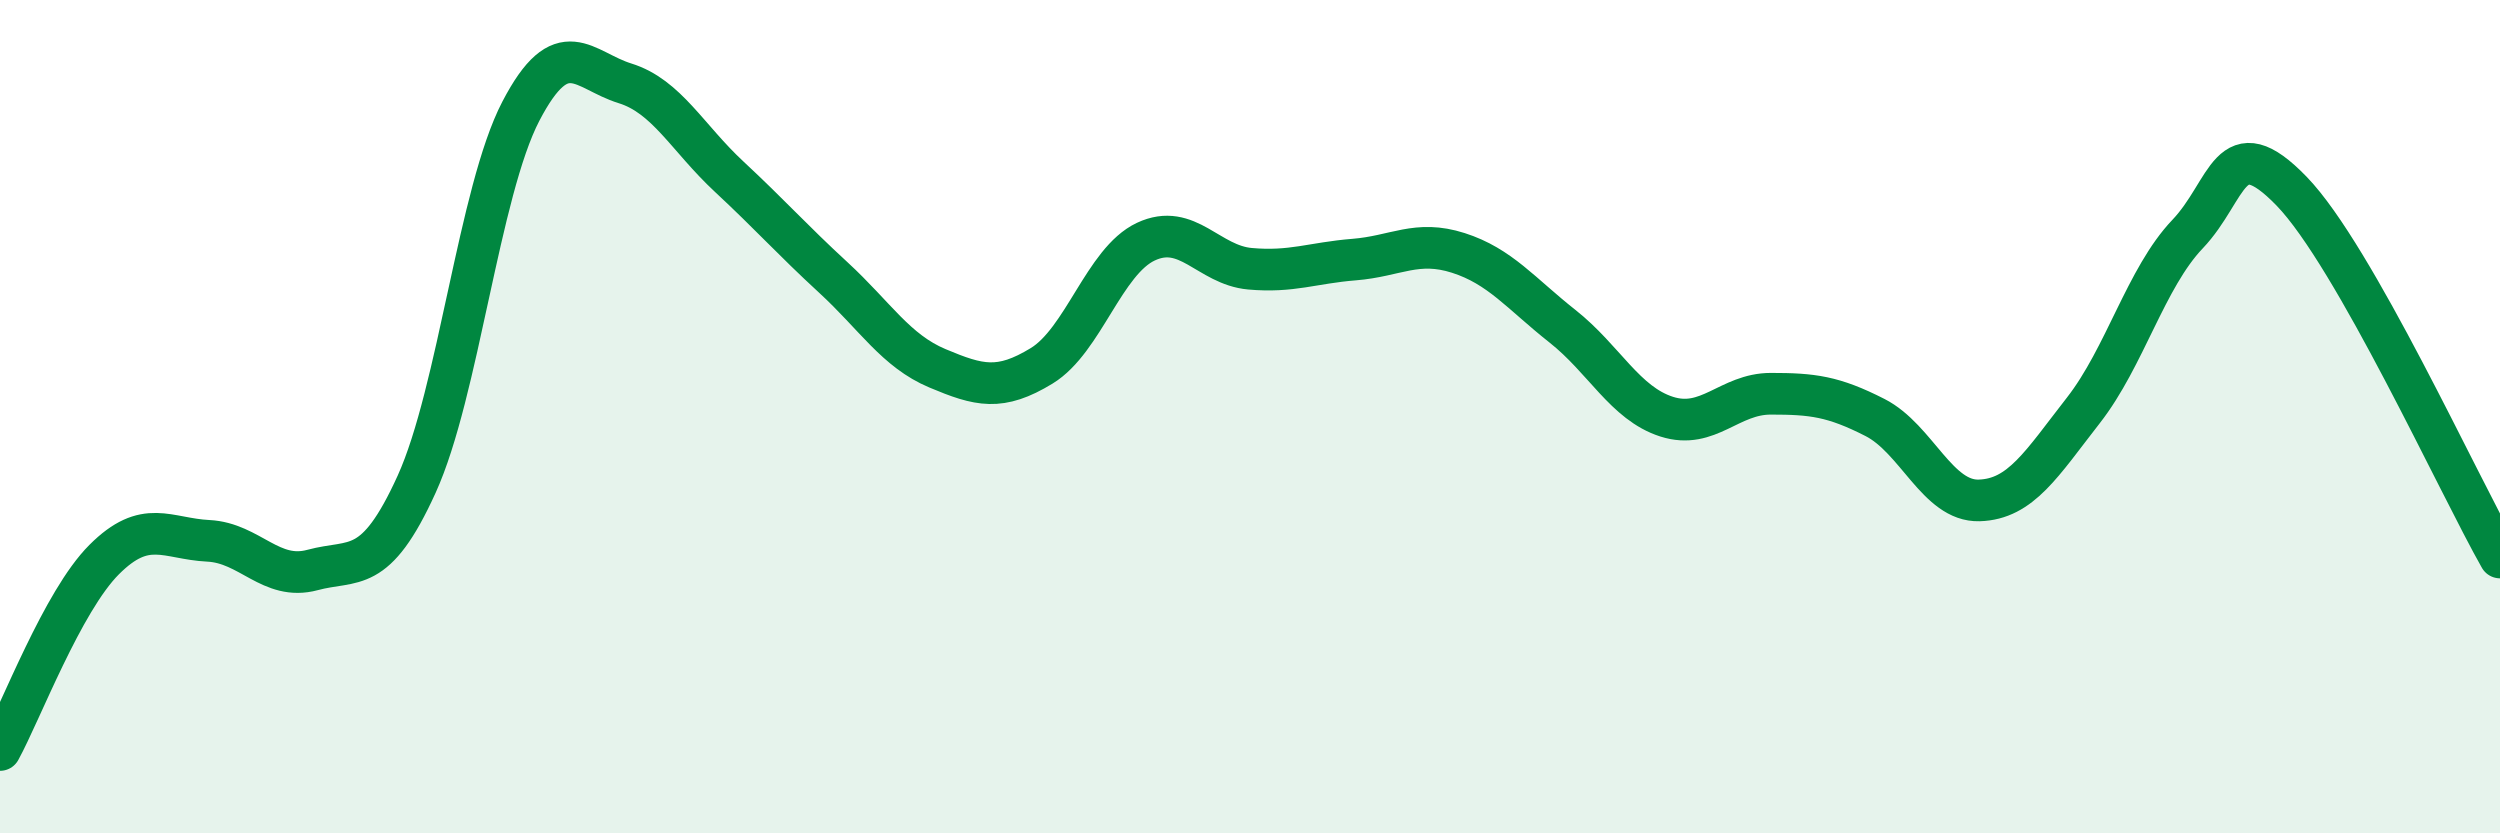
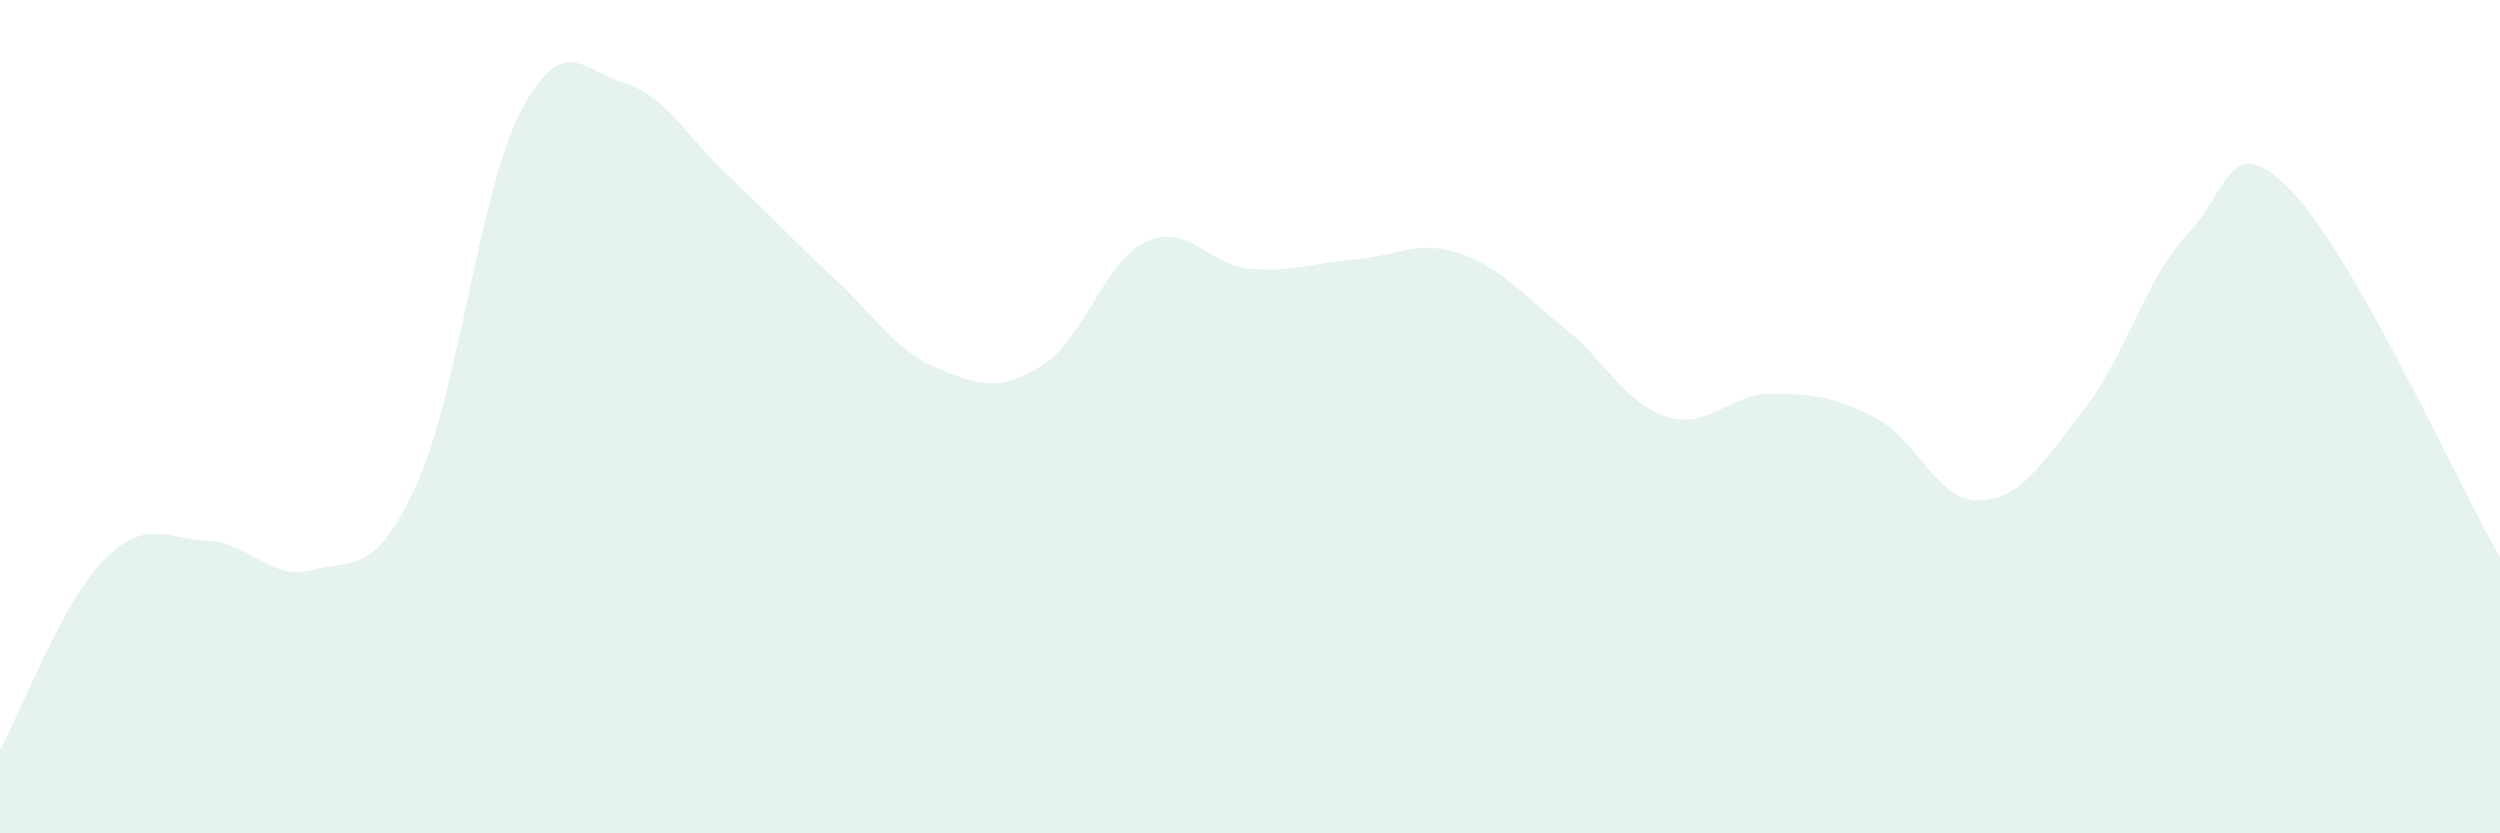
<svg xmlns="http://www.w3.org/2000/svg" width="60" height="20" viewBox="0 0 60 20">
  <path d="M 0,18 C 0.5,17.09 1.5,14.43 2.5,13.43 C 3.5,12.43 4,12.93 5,12.98 C 6,13.03 6.5,13.95 7.5,13.68 C 8.5,13.41 9,13.82 10,11.62 C 11,9.42 11.5,4.59 12.5,2.67 C 13.5,0.75 14,1.69 15,2 C 16,2.31 16.5,3.31 17.5,4.24 C 18.5,5.17 19,5.74 20,6.66 C 21,7.58 21.5,8.42 22.5,8.84 C 23.5,9.26 24,9.39 25,8.78 C 26,8.17 26.5,6.27 27.5,5.8 C 28.5,5.33 29,6.36 30,6.45 C 31,6.54 31.5,6.31 32.5,6.23 C 33.5,6.15 34,5.75 35,6.07 C 36,6.39 36.5,7.04 37.5,7.83 C 38.5,8.62 39,9.68 40,10 C 41,10.32 41.5,9.45 42.5,9.45 C 43.5,9.45 44,9.51 45,10.02 C 46,10.53 46.5,12.04 47.5,12.01 C 48.5,11.98 49,11.13 50,9.85 C 51,8.57 51.5,6.67 52.5,5.62 C 53.5,4.57 53.5,3.04 55,4.59 C 56.5,6.14 59,11.62 60,13.38L60 20L0 20Z" fill="#008740" opacity="0.1" stroke-linecap="round" stroke-linejoin="round" />
-   <path d="M 0,18 C 0.5,17.09 1.5,14.43 2.5,13.43 C 3.5,12.43 4,12.93 5,12.98 C 6,13.03 6.5,13.95 7.5,13.68 C 8.5,13.41 9,13.82 10,11.62 C 11,9.42 11.5,4.59 12.5,2.67 C 13.5,0.75 14,1.69 15,2 C 16,2.31 16.5,3.31 17.5,4.24 C 18.5,5.17 19,5.74 20,6.66 C 21,7.58 21.5,8.42 22.5,8.84 C 23.5,9.26 24,9.39 25,8.78 C 26,8.17 26.5,6.27 27.5,5.8 C 28.5,5.33 29,6.36 30,6.45 C 31,6.54 31.5,6.31 32.5,6.23 C 33.5,6.15 34,5.75 35,6.07 C 36,6.39 36.5,7.04 37.5,7.83 C 38.5,8.62 39,9.68 40,10 C 41,10.32 41.5,9.45 42.5,9.45 C 43.5,9.45 44,9.51 45,10.02 C 46,10.53 46.5,12.04 47.5,12.01 C 48.5,11.98 49,11.13 50,9.85 C 51,8.57 51.5,6.67 52.5,5.62 C 53.5,4.57 53.5,3.04 55,4.59 C 56.5,6.14 59,11.62 60,13.38" stroke="#008740" stroke-width="1" fill="none" stroke-linecap="round" stroke-linejoin="round" />
</svg>